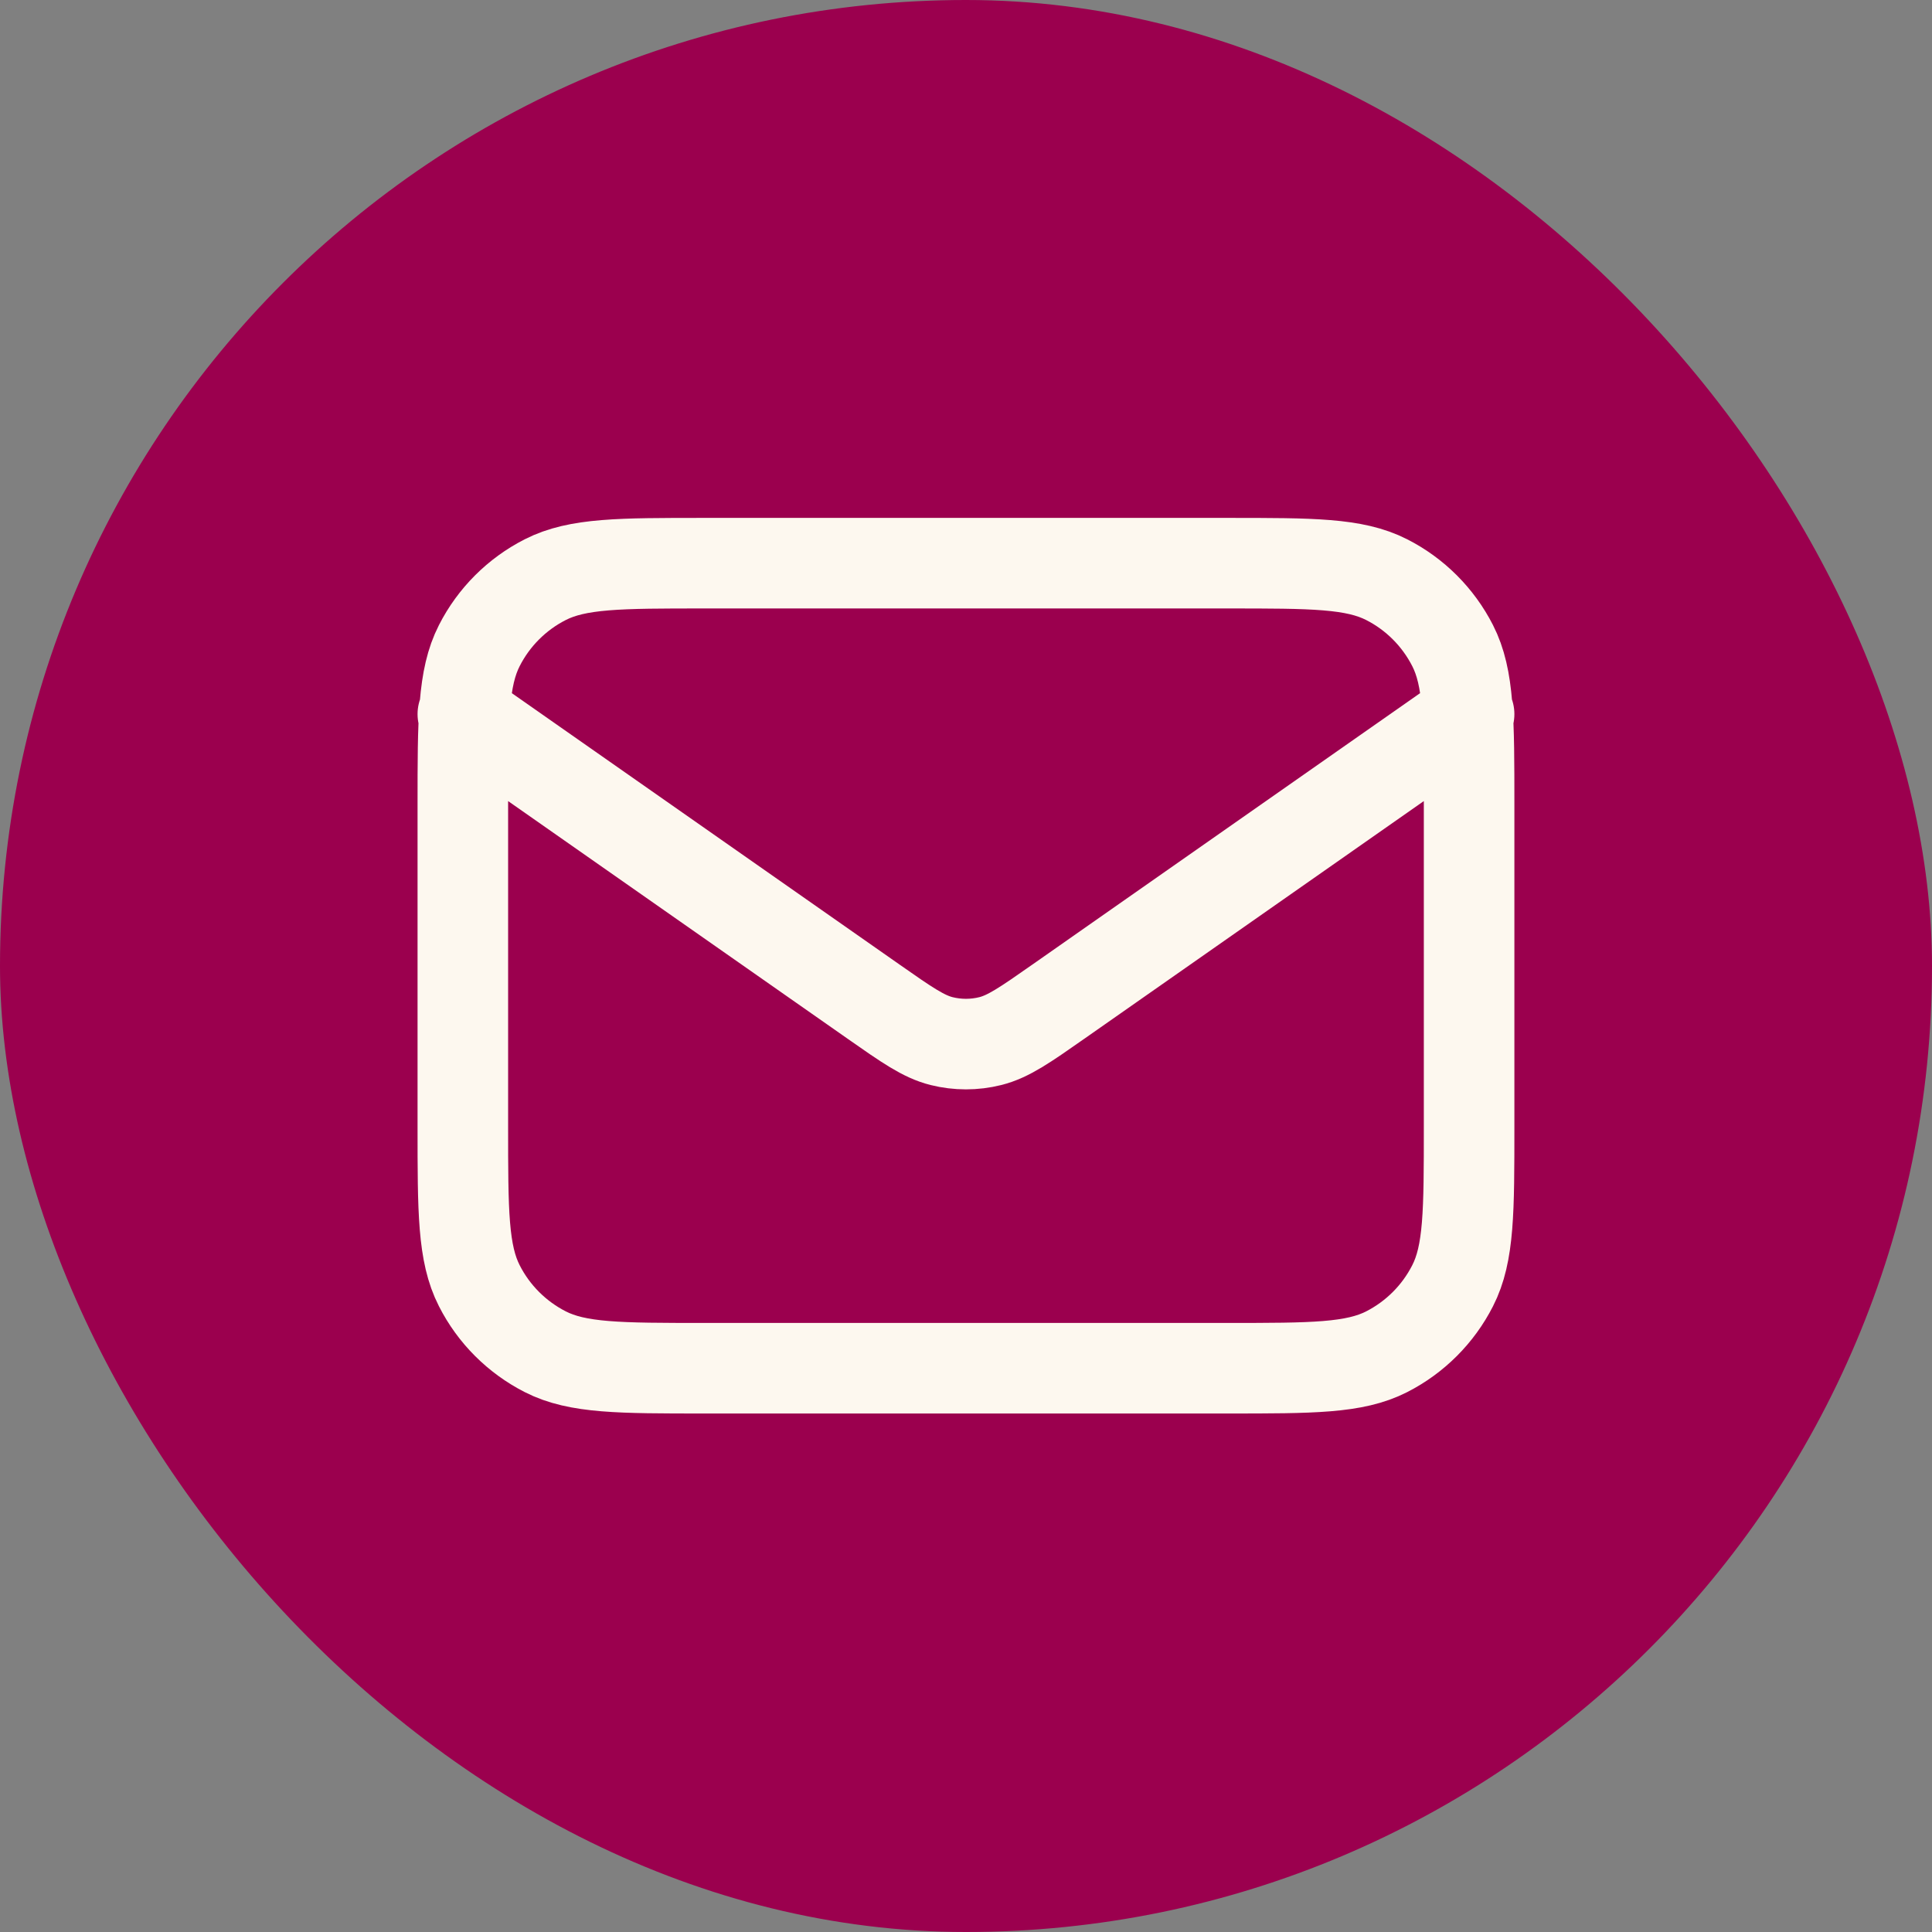
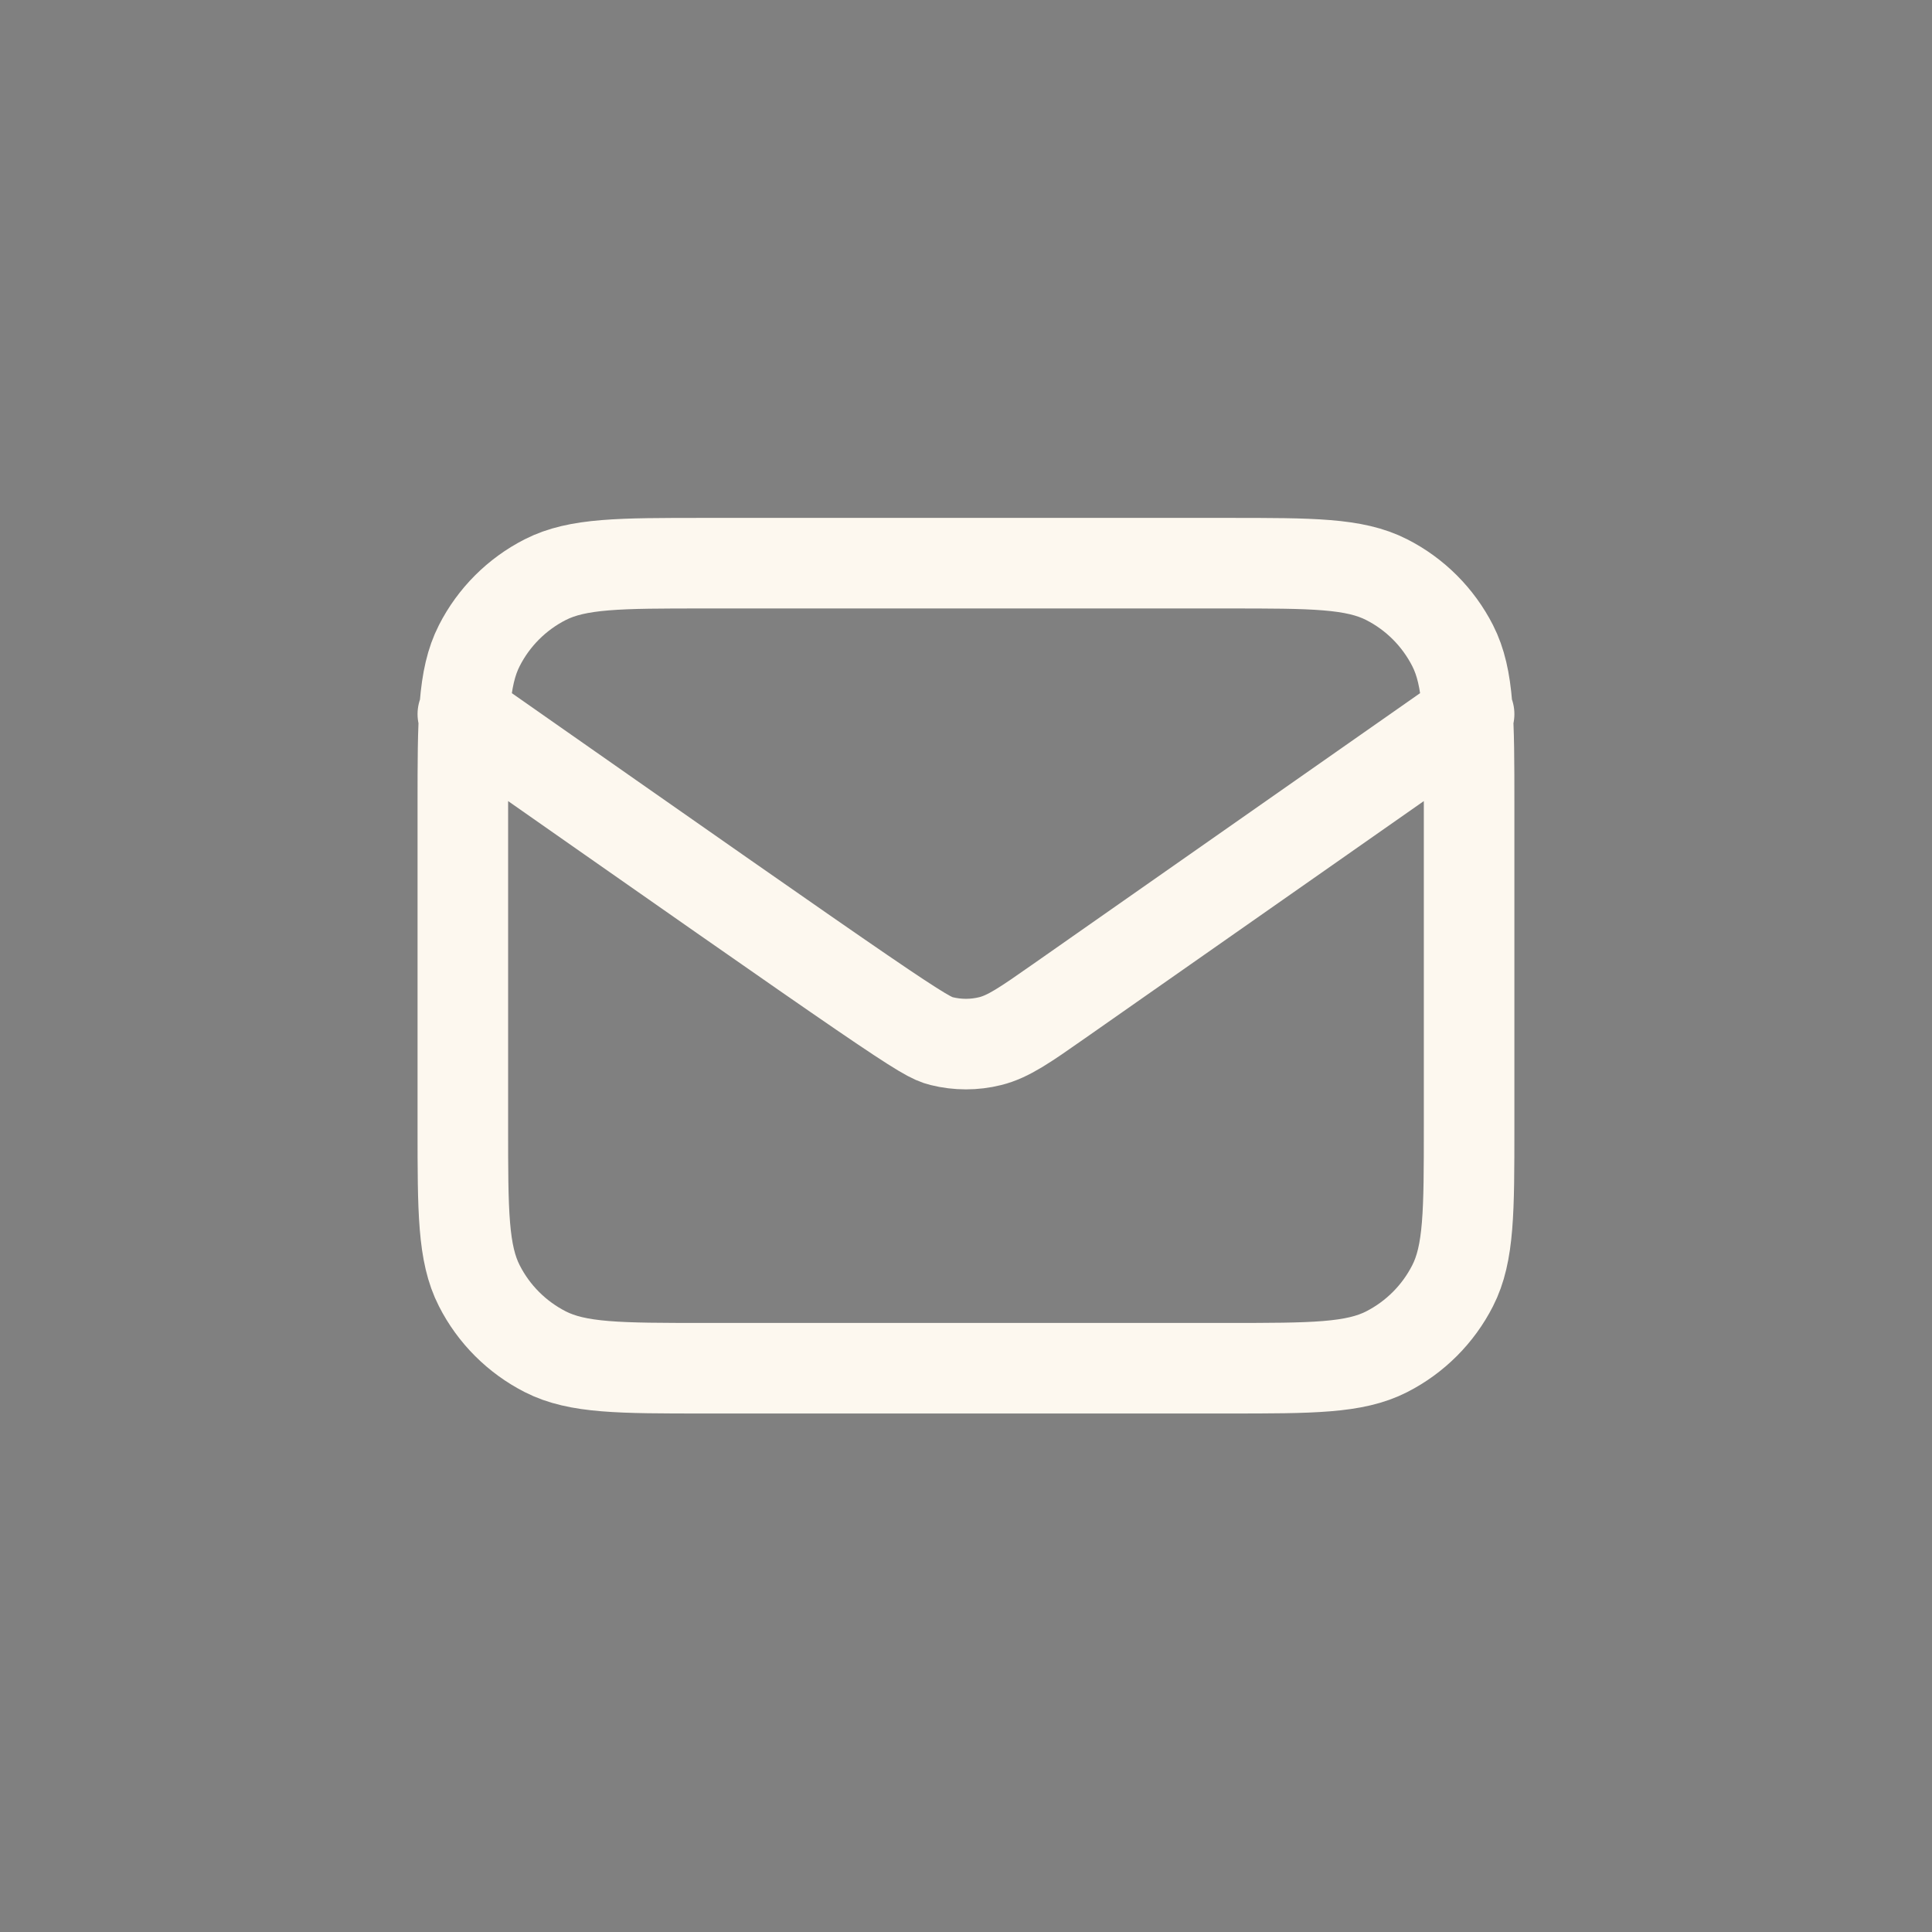
<svg xmlns="http://www.w3.org/2000/svg" width="32" height="32" viewBox="0 0 32 32" fill="none">
  <rect x="0" y="0" width="32" height="32" fill="#808080" stroke="none" />
-   <rect width="32" height="32" rx="16" fill="#9B004E" />
-   <path d="M7.666 11.828L14.47 16.591C15.021 16.977 15.297 17.169 15.596 17.244C15.861 17.31 16.138 17.31 16.402 17.244C16.702 17.169 16.978 16.977 17.529 16.591L24.333 11.828M11.666 22.662H20.333C21.733 22.662 22.433 22.662 22.968 22.389C23.438 22.149 23.82 21.767 24.06 21.296C24.333 20.762 24.333 20.062 24.333 18.662V13.328C24.333 11.928 24.333 11.228 24.06 10.693C23.82 10.223 23.438 9.84 22.968 9.601C22.433 9.328 21.733 9.328 20.333 9.328H11.666C10.266 9.328 9.566 9.328 9.031 9.601C8.561 9.84 8.178 10.223 7.939 10.693C7.666 11.228 7.666 11.928 7.666 13.328V18.662C7.666 20.062 7.666 20.762 7.939 21.296C8.178 21.767 8.561 22.149 9.031 22.389C9.566 22.662 10.266 22.662 11.666 22.662Z" stroke="#FDF8EF" stroke-width="1.5" stroke-linecap="round" stroke-linejoin="round" />
+   <path d="M7.666 11.828C15.021 16.977 15.297 17.169 15.596 17.244C15.861 17.31 16.138 17.31 16.402 17.244C16.702 17.169 16.978 16.977 17.529 16.591L24.333 11.828M11.666 22.662H20.333C21.733 22.662 22.433 22.662 22.968 22.389C23.438 22.149 23.82 21.767 24.06 21.296C24.333 20.762 24.333 20.062 24.333 18.662V13.328C24.333 11.928 24.333 11.228 24.06 10.693C23.82 10.223 23.438 9.84 22.968 9.601C22.433 9.328 21.733 9.328 20.333 9.328H11.666C10.266 9.328 9.566 9.328 9.031 9.601C8.561 9.84 8.178 10.223 7.939 10.693C7.666 11.228 7.666 11.928 7.666 13.328V18.662C7.666 20.062 7.666 20.762 7.939 21.296C8.178 21.767 8.561 22.149 9.031 22.389C9.566 22.662 10.266 22.662 11.666 22.662Z" stroke="#FDF8EF" stroke-width="1.5" stroke-linecap="round" stroke-linejoin="round" />
</svg>